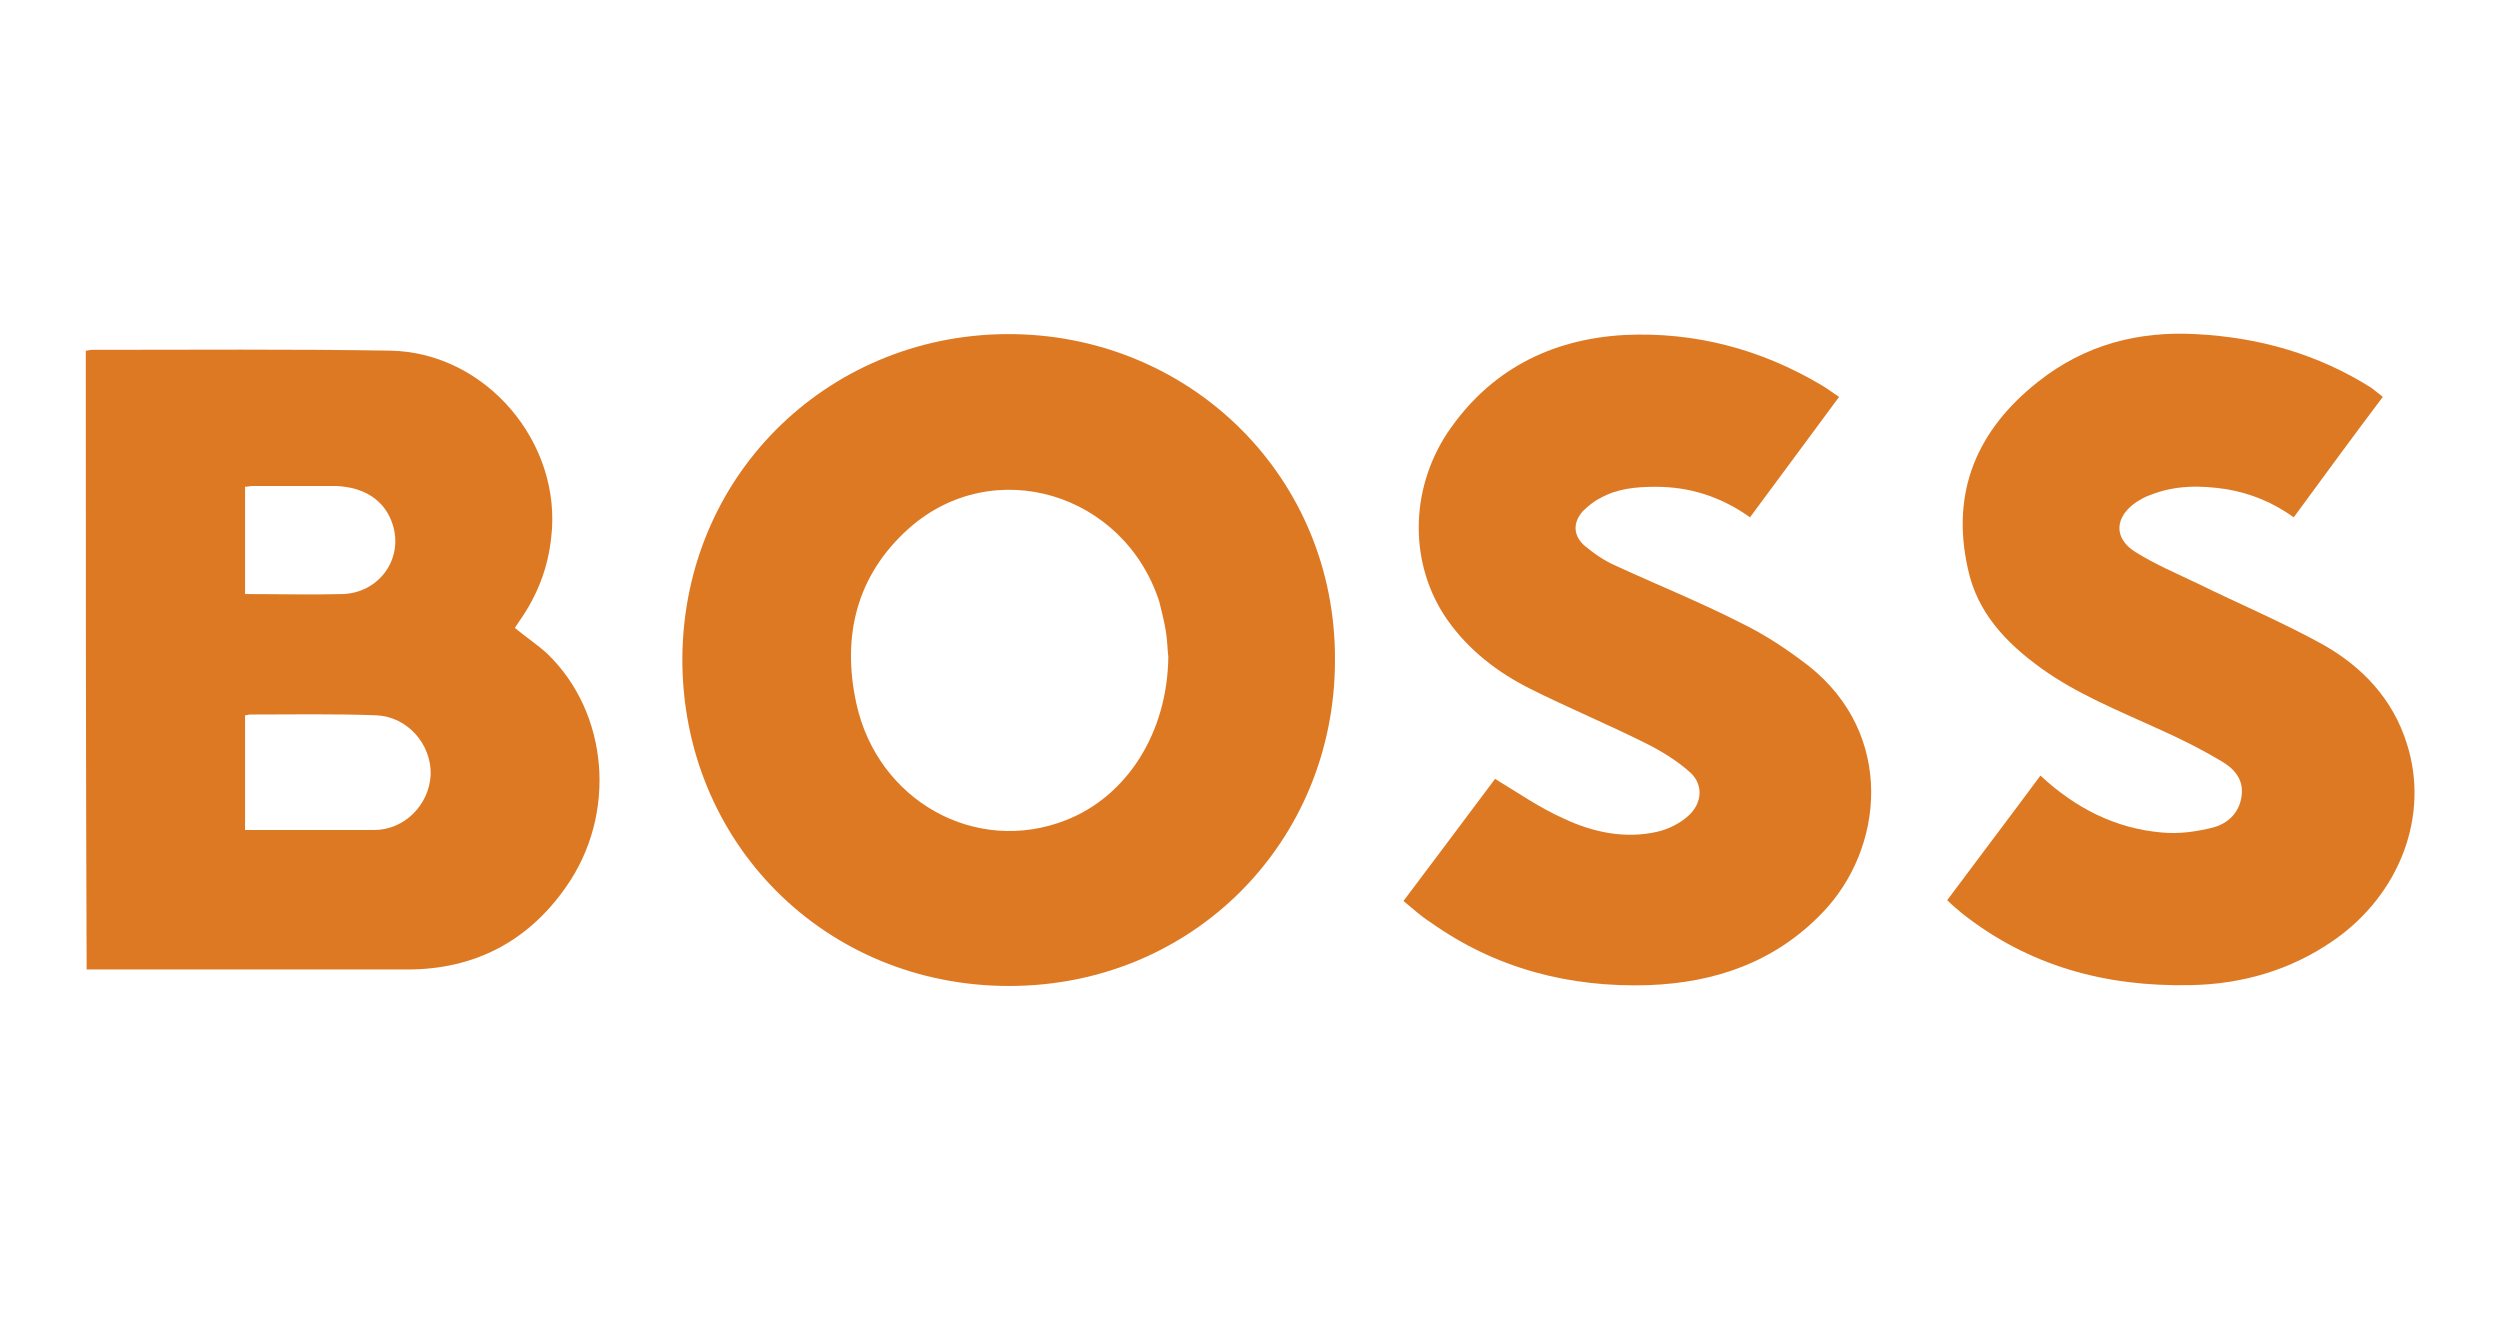
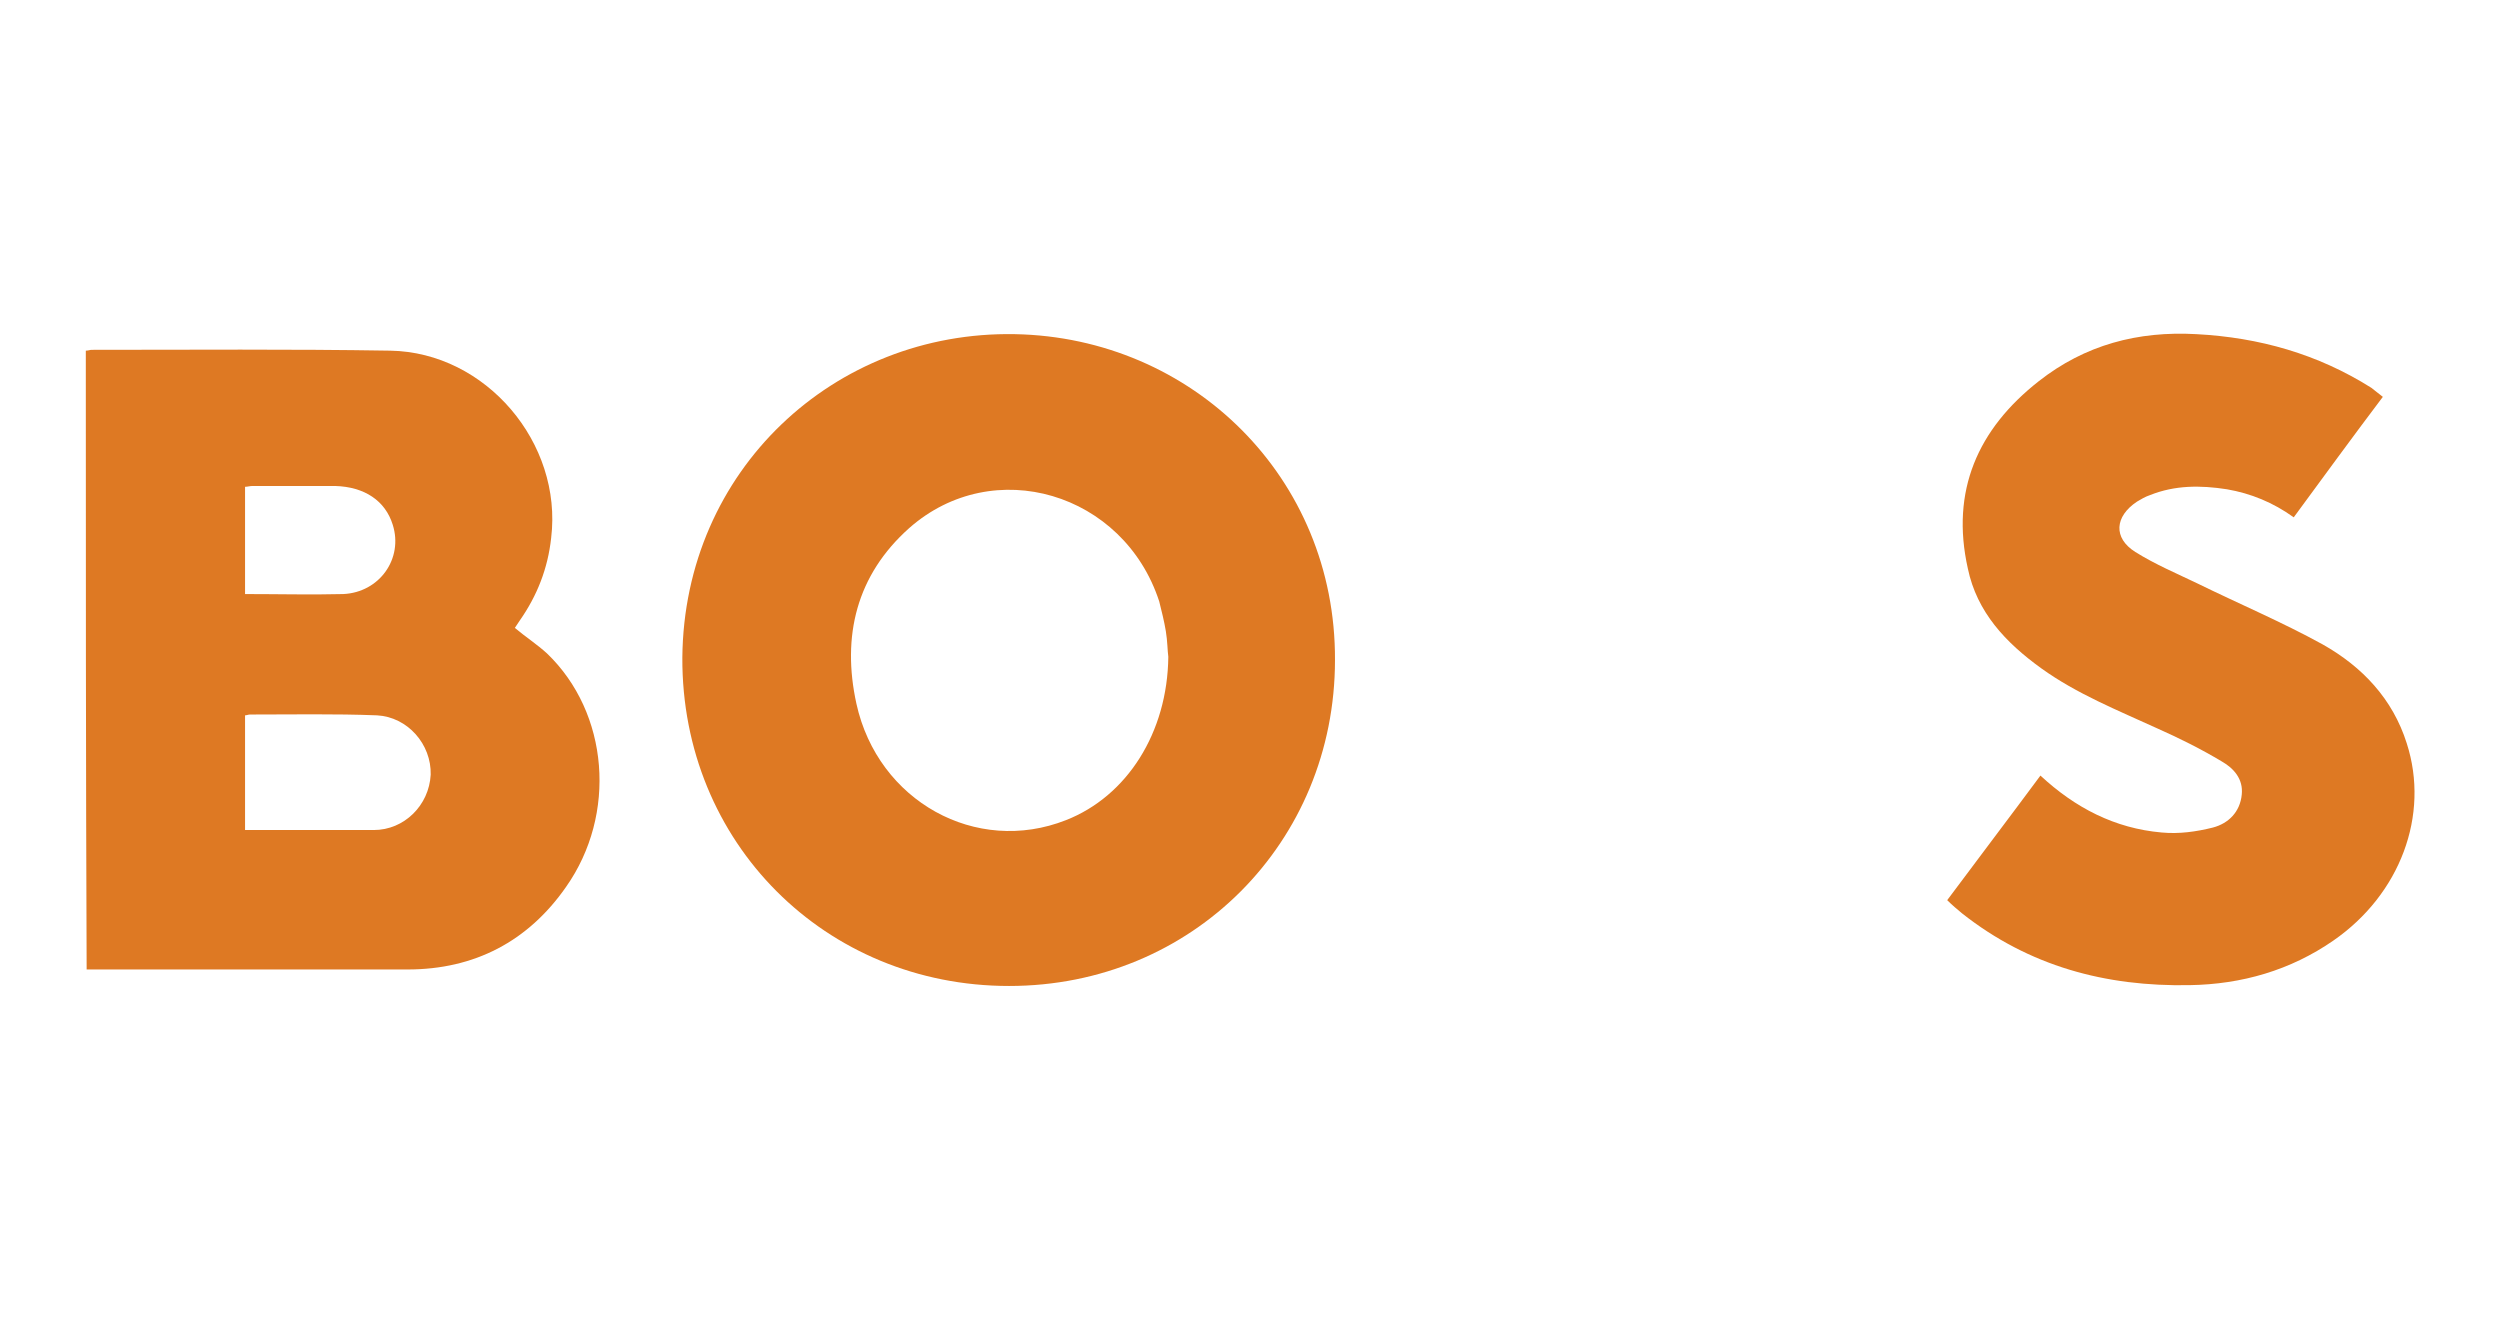
<svg xmlns="http://www.w3.org/2000/svg" version="1.1" id="Laag_1" x="0px" y="0px" viewBox="0 0 303 160" style="enable-background:new 0 0 303 160;" xml:space="preserve">
  <style type="text/css"> .st0{fill:#DE7923;} </style>
  <g>
    <path class="st0" d="M10.4,42.5c0.3,0,0.5-0.1,0.7-0.1c12.1,0,24.1-0.1,36.2,0.1c11.6,0.2,20.9,11.2,19.5,22.7 c-0.4,3.7-1.7,7-3.8,10c-0.2,0.3-0.4,0.6-0.6,0.9c1.3,1.1,2.7,2,3.9,3.1c7.5,7.2,8.5,19.5,2.3,28.3c-4.6,6.6-11.1,10-19.2,10 c-12.4,0-24.8,0-37.2,0c-0.6,0-1.1,0-1.7,0C10.4,92.5,10.4,67.6,10.4,42.5z M29.7,100.6c5.3,0,10.5,0,15.6,0c3.7,0,6.7-3,6.9-6.7 c0.1-3.7-2.8-7-6.5-7.2c-5.1-0.2-10.3-0.1-15.4-0.1c-0.2,0-0.4,0.1-0.6,0.1C29.7,91.3,29.7,95.8,29.7,100.6z M29.7,72 c4.1,0,8,0.1,11.9,0c4.4-0.2,7.3-4.3,6-8.4c-0.9-2.9-3.4-4.6-7-4.7c-3.3,0-6.7,0-10,0c-0.3,0-0.6,0.1-0.9,0.1 C29.7,63.3,29.7,67.6,29.7,72z" />
    <path class="st0" d="M161.8,80c0,22.1-17.3,39.5-39.5,39.5c-22.3,0-39.7-17.4-39.6-39.8C82.9,57,101.1,40.1,123,40.5 C144.5,40.9,161.9,57.9,161.8,80z M141.6,79.6c-0.1-0.7-0.1-1.9-0.3-3.1c-0.2-1.2-0.5-2.4-0.8-3.6c-4.3-13.2-20.1-17.9-30.3-8.9 c-6.4,5.7-8.2,13.1-6.4,21.3c2.6,11.8,14.5,18.4,25.4,14.1C136.6,96.5,141.5,88.8,141.6,79.6z" />
    <path class="st0" d="M288.8,48.1c-3.7,4.9-7.2,9.7-10.8,14.6c-2.5-1.8-5.2-2.9-8.1-3.4c-3.2-0.5-6.3-0.5-9.3,0.7 c-0.6,0.2-1.1,0.5-1.6,0.8c-2.7,1.8-2.9,4.4-0.2,6.1c2.4,1.5,5,2.6,7.5,3.8c5.1,2.5,10.3,4.7,15.2,7.4c4.8,2.7,8.5,6.6,10.2,12 c2.8,8.7-0.8,18.3-8.9,23.9c-5.2,3.6-11.1,5.3-17.4,5.4c-10.2,0.2-19.5-2.3-27.6-8.7c-0.6-0.5-1.2-1-1.8-1.6 c3.8-5.1,7.6-10.1,11.3-15.1c4.2,3.9,9,6.4,14.7,6.9c2.1,0.2,4.2-0.1,6.2-0.6c1.9-0.5,3.3-1.9,3.5-4c0.2-1.9-1-3.2-2.4-4 c-2.5-1.5-5.1-2.8-7.8-4c-4.8-2.2-9.8-4.2-14.1-7.3c-4.3-3.1-7.8-6.8-8.9-12.1c-2.1-9.4,1.2-16.9,8.6-22.7c5.6-4.4,12-6.1,19.1-5.7 c7.6,0.4,14.7,2.4,21.2,6.5C287.9,47.4,288.3,47.7,288.8,48.1z" />
-     <path class="st0" d="M170.1,109.2c3.9-5.2,7.6-10.1,11.1-14.8c2.8,1.7,5.4,3.5,8.3,4.8c3.6,1.7,7.5,2.5,11.4,1.6 c1.3-0.3,2.7-1,3.7-1.9c1.8-1.6,1.9-4,0-5.5c-1.5-1.3-3.3-2.4-5.1-3.3c-4.6-2.3-9.4-4.3-14-6.6c-4-2-7.5-4.7-10.1-8.4 c-4.6-6.6-4.6-15.6,0-22.6c5.1-7.6,12.5-11.4,21.5-11.9c8.5-0.4,16.5,1.7,23.9,6.1c0.7,0.4,1.3,0.9,2.1,1.4 c-3.6,4.9-7.2,9.7-10.8,14.6c-3.5-2.5-7.3-3.7-11.4-3.7c-2.4,0-4.7,0.2-6.8,1.4c-0.8,0.4-1.5,1-2.1,1.6c-1.2,1.4-1.1,2.9,0.2,4.1 c1.2,1,2.5,1.9,3.9,2.5c5,2.3,10.2,4.4,15.1,6.9c2.9,1.4,5.6,3.2,8.2,5.2c10.5,8.3,9.2,22.2,1.6,30c-5.7,5.9-12.9,8.4-21,8.7 c-9.6,0.3-18.5-2-26.4-7.6C172.3,111.1,171.3,110.2,170.1,109.2z" />
  </g>
</svg>